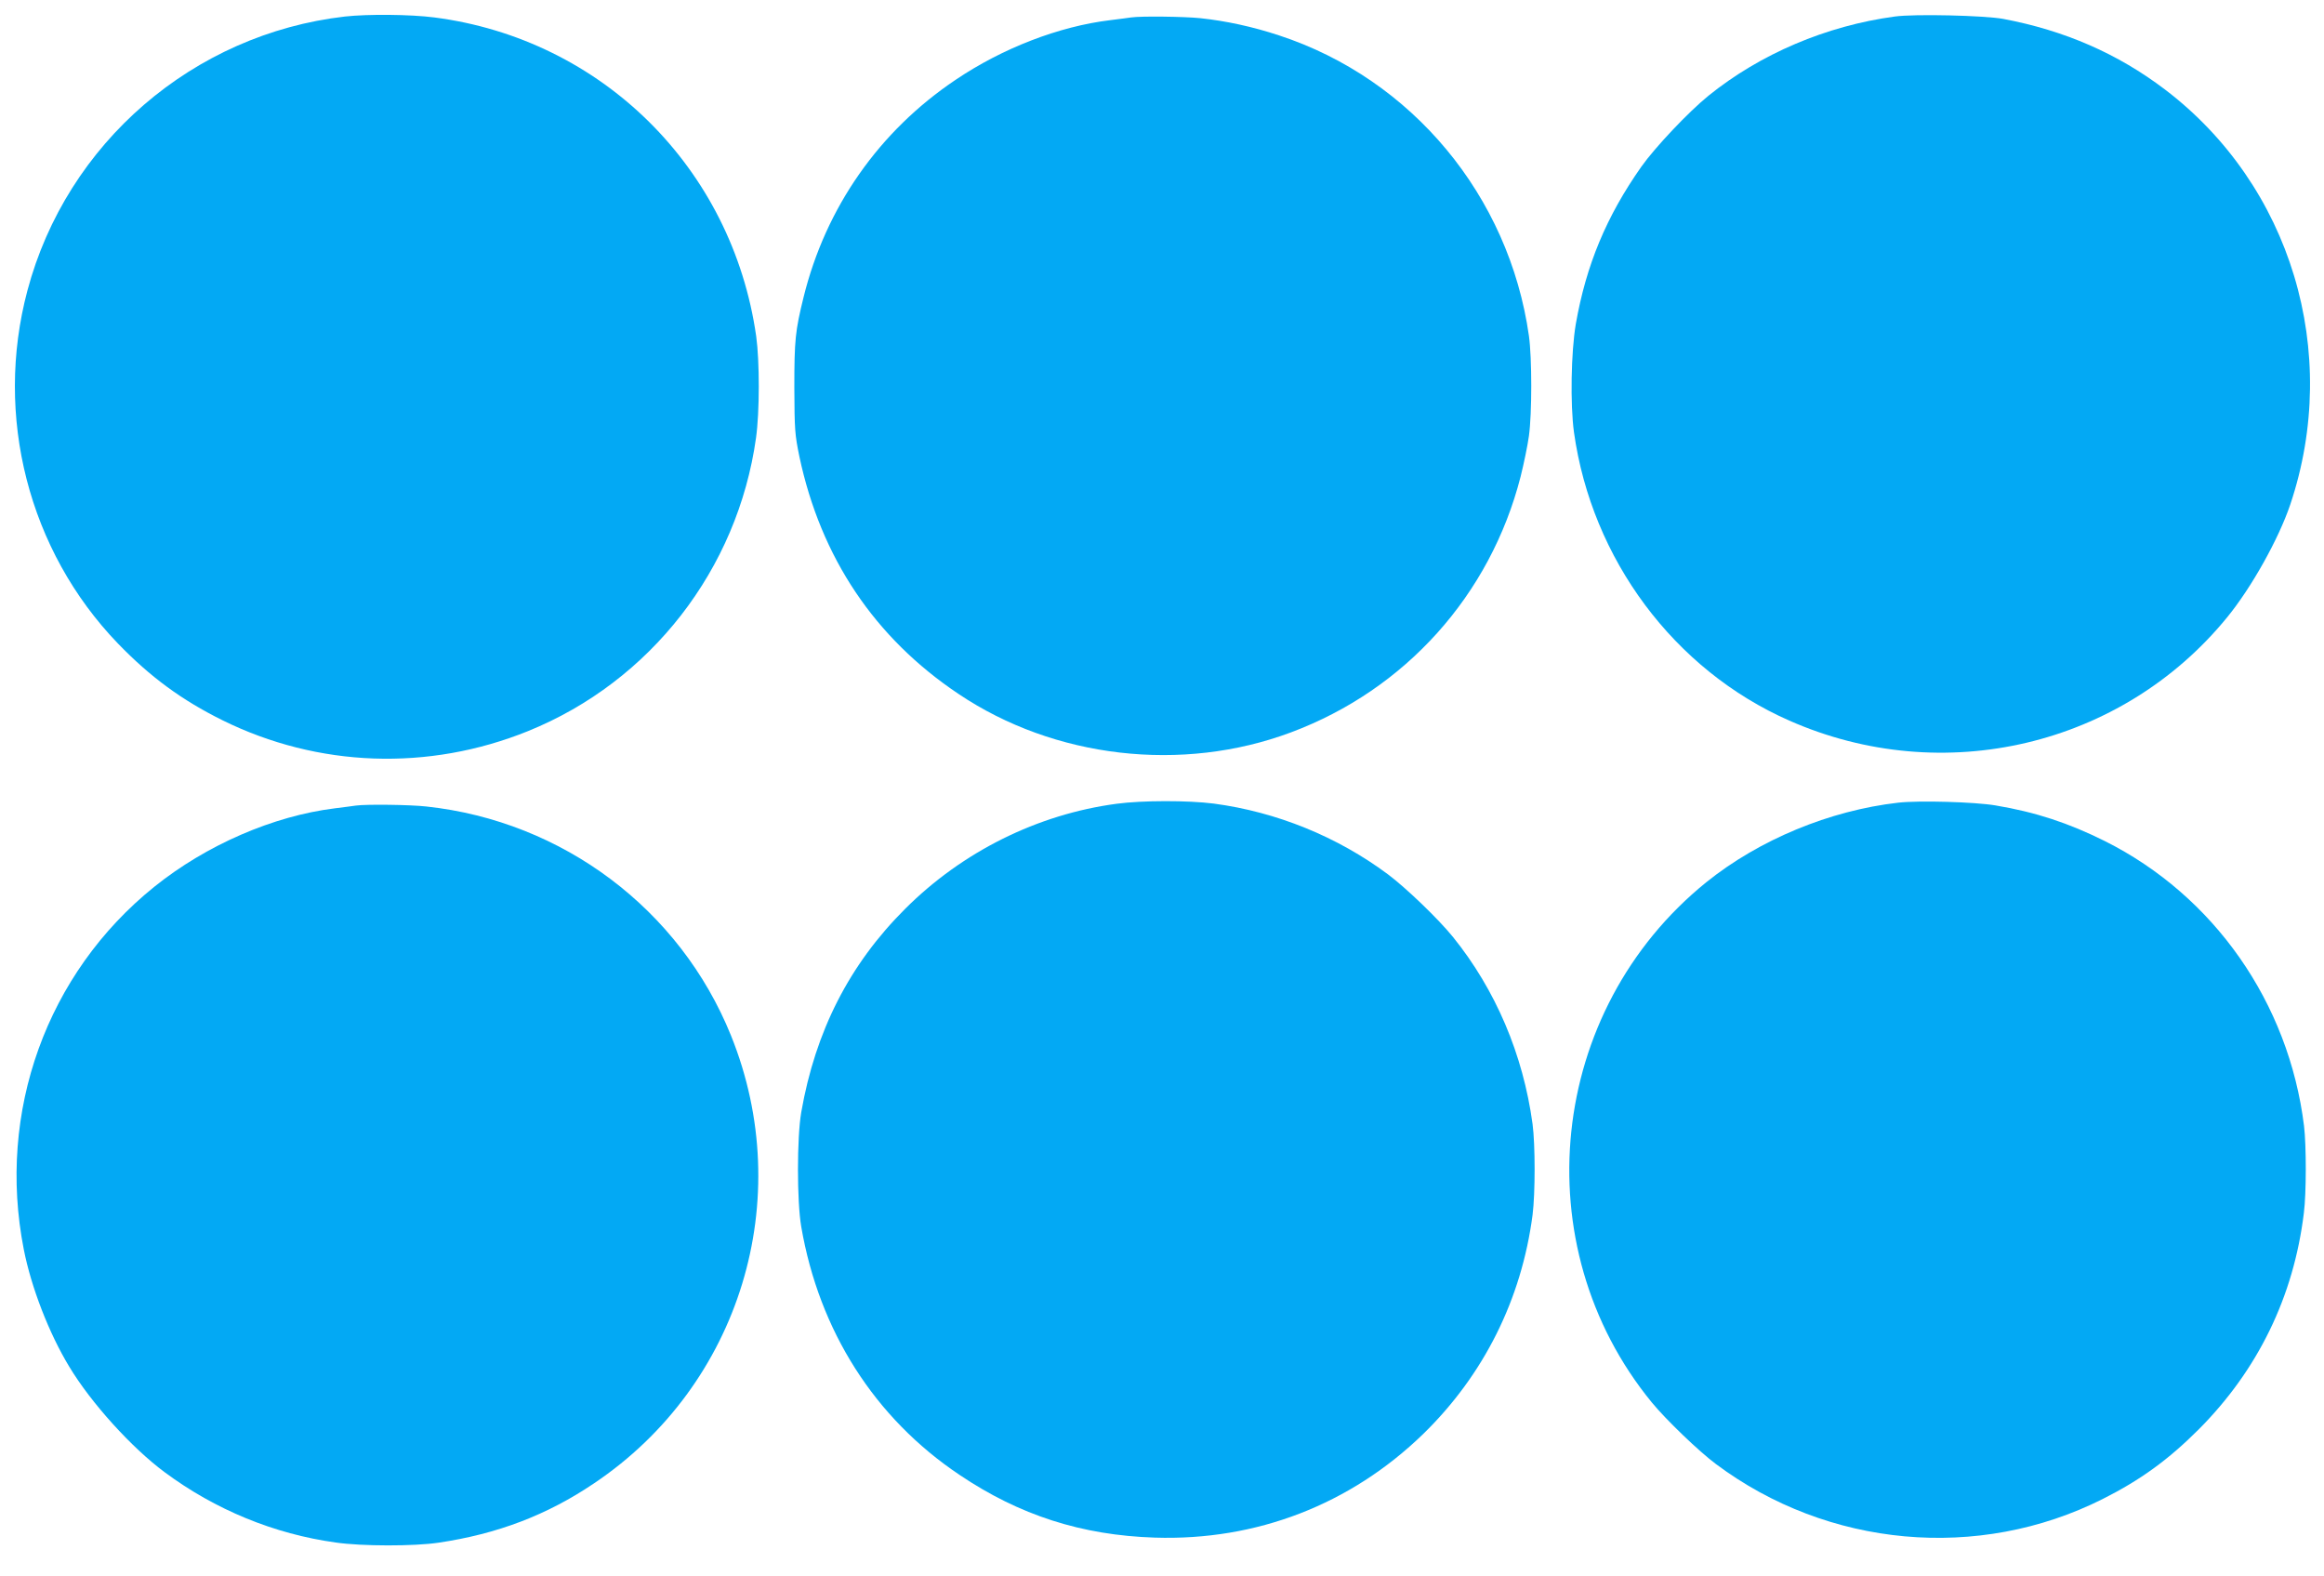
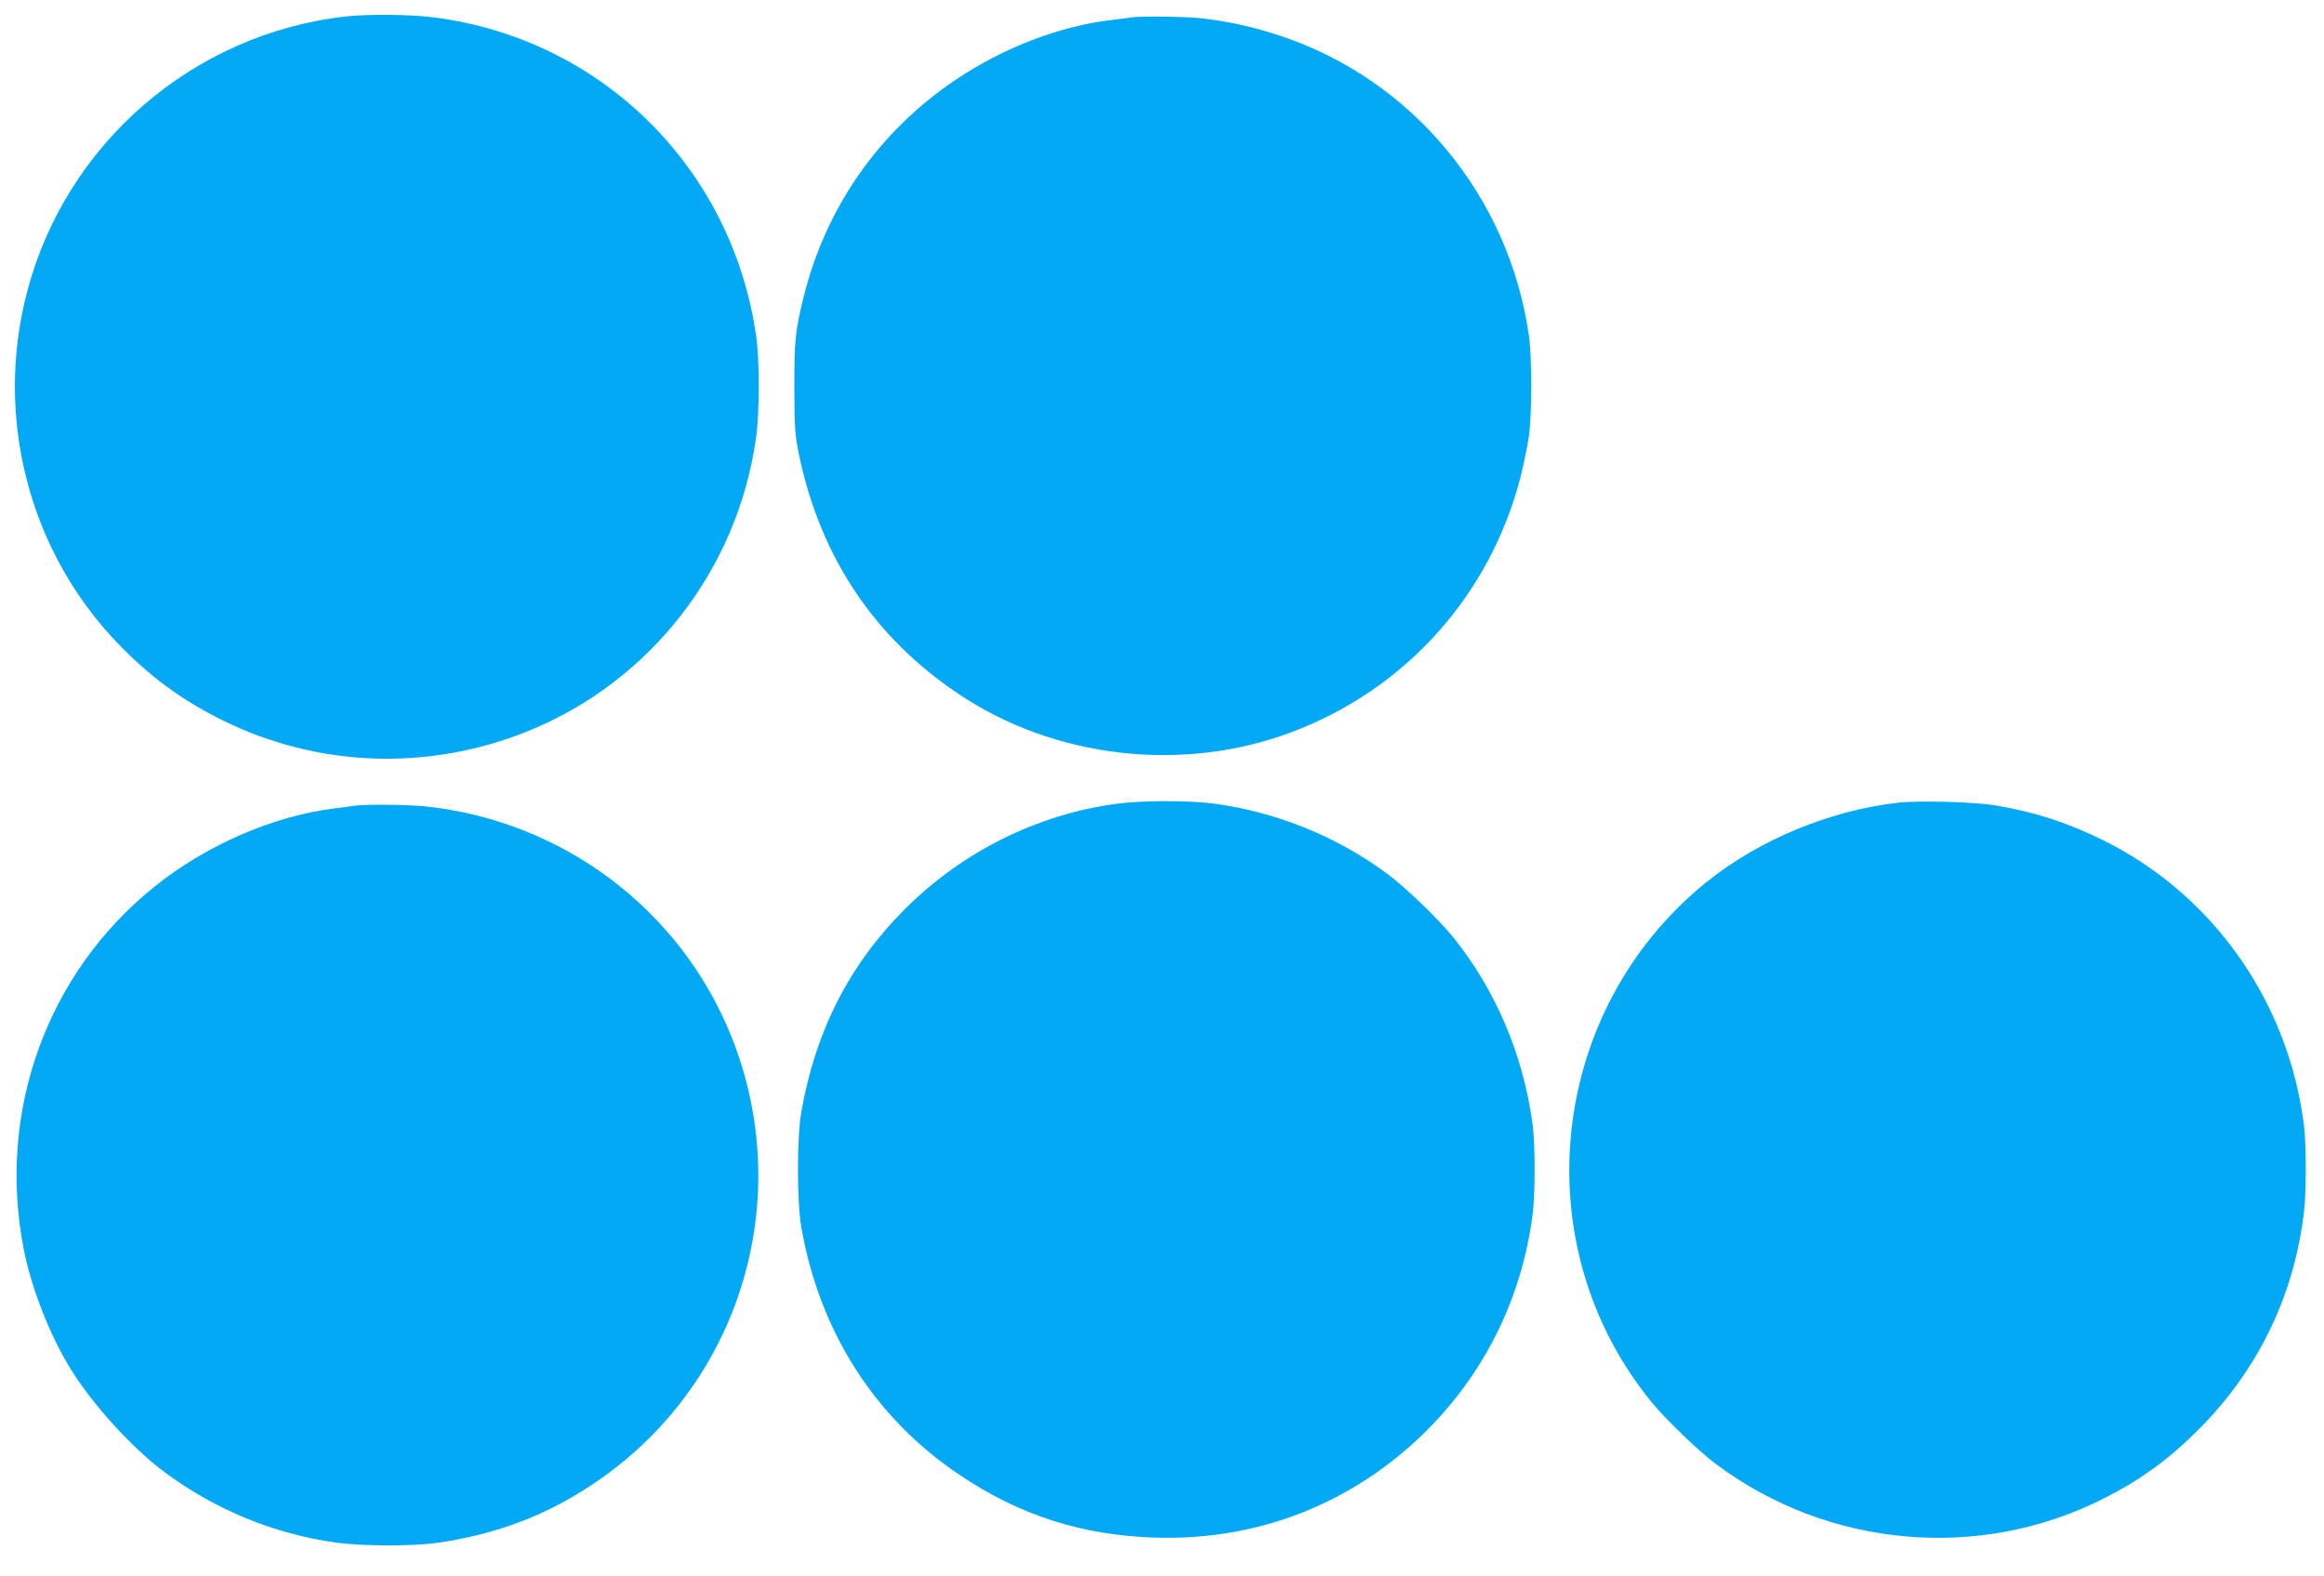
<svg xmlns="http://www.w3.org/2000/svg" version="1.0" width="1280pt" height="868pt" viewBox="0 0 1280 868" preserveAspectRatio="xMidYMid meet">
  <g transform="translate(0,868) scale(0.1,-0.1)" fill="#03a9f4" stroke="none">
    <path d="M1900 8589 c-836 -96 -1533 -697 -1749 -1509 -184 -691 6 -1433 499 -1944 178 -184 351 -311 575 -422 526 -260 1134 -282 1683 -60 675 273 1155 891 1256 1615 20 142 20 422 1 559 -132 926 -850 1637 -1773 1756 -132 17 -366 19 -492 5z" />
-     <path d="M10436 8589 c-378 -51 -741 -206 -1026 -436 -110 -89 -295 -285 -370 -391 -192 -273 -304 -541 -361 -867 -26 -154 -31 -441 -10 -595 98 -700 552 -1309 1186 -1588 847 -374 1832 -141 2411 568 135 165 284 432 348 621 282 839 5 1759 -691 2287 -260 197 -551 324 -890 388 -104 19 -489 28 -597 13z" />
    <path d="M6230 8584 c-14 -2 -65 -9 -115 -15 -282 -34 -593 -154 -851 -328 -422 -283 -716 -703 -838 -1197 -46 -186 -51 -237 -51 -499 1 -234 3 -258 28 -380 118 -555 414 -997 876 -1306 528 -355 1232 -436 1831 -212 630 235 1098 756 1265 1408 18 72 39 173 46 225 17 123 17 428 0 550 -109 771 -644 1415 -1376 1655 -145 48 -293 80 -435 95 -90 9 -326 12 -380 4z" />
    <path d="M6150 4254 c-436 -58 -850 -264 -1165 -579 -307 -306 -494 -673 -572 -1120 -24 -140 -24 -490 0 -630 99 -574 404 -1053 871 -1366 331 -223 674 -333 1076 -346 561 -18 1078 182 1479 571 333 325 541 740 602 1206 15 118 15 387 0 500 -52 384 -204 740 -438 1030 -80 99 -258 270 -358 345 -279 208 -614 344 -960 390 -142 18 -392 18 -535 -1z" />
    <path d="M10455 4260 c-378 -43 -766 -204 -1057 -438 -874 -706 -1009 -2000 -300 -2865 79 -96 259 -269 353 -339 617 -461 1446 -536 2129 -193 209 105 363 217 530 384 326 327 523 731 579 1191 14 109 14 371 1 480 -84 679 -496 1268 -1098 1569 -199 99 -380 159 -602 196 -112 19 -420 28 -535 15z" />
    <path d="M1960 4244 c-14 -2 -65 -9 -115 -15 -340 -42 -709 -202 -995 -432 -593 -477 -868 -1240 -719 -1997 41 -209 139 -462 250 -645 120 -200 345 -448 526 -582 279 -207 603 -340 942 -387 144 -21 432 -21 566 -1 324 48 598 152 857 327 805 540 1118 1565 754 2466 -281 695 -926 1180 -1678 1261 -90 10 -331 13 -388 5z" />
  </g>
</svg>